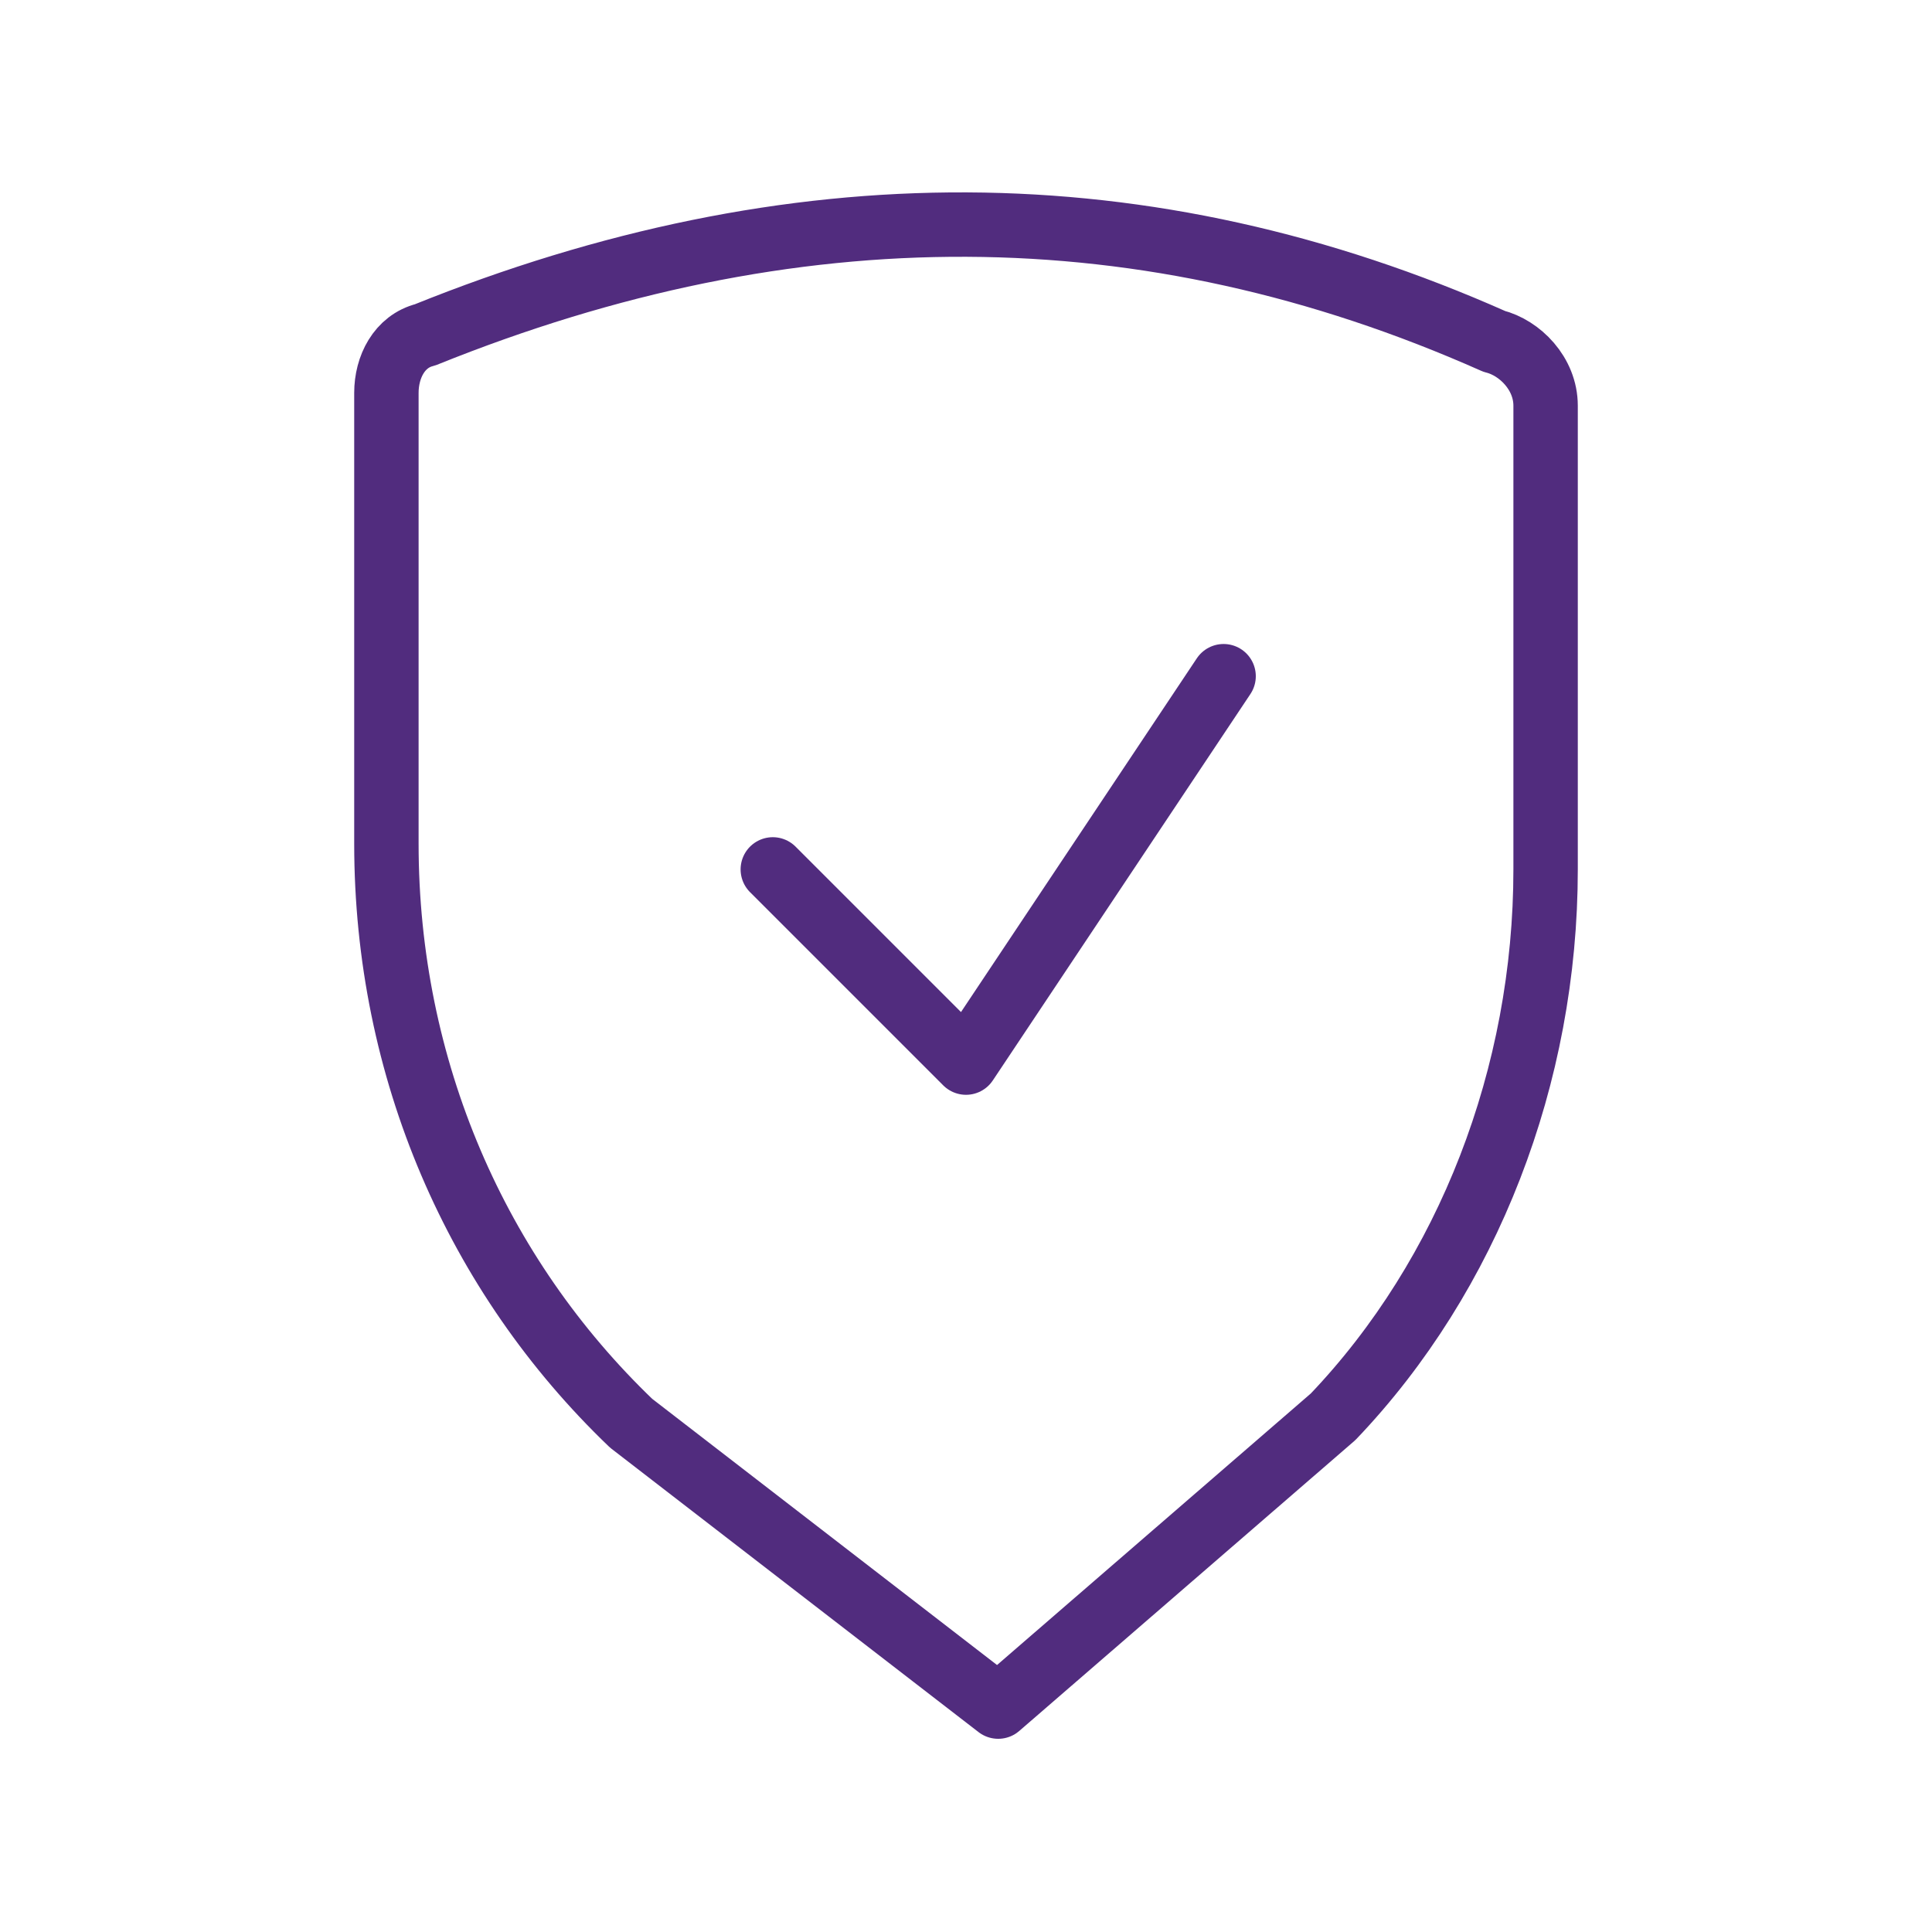
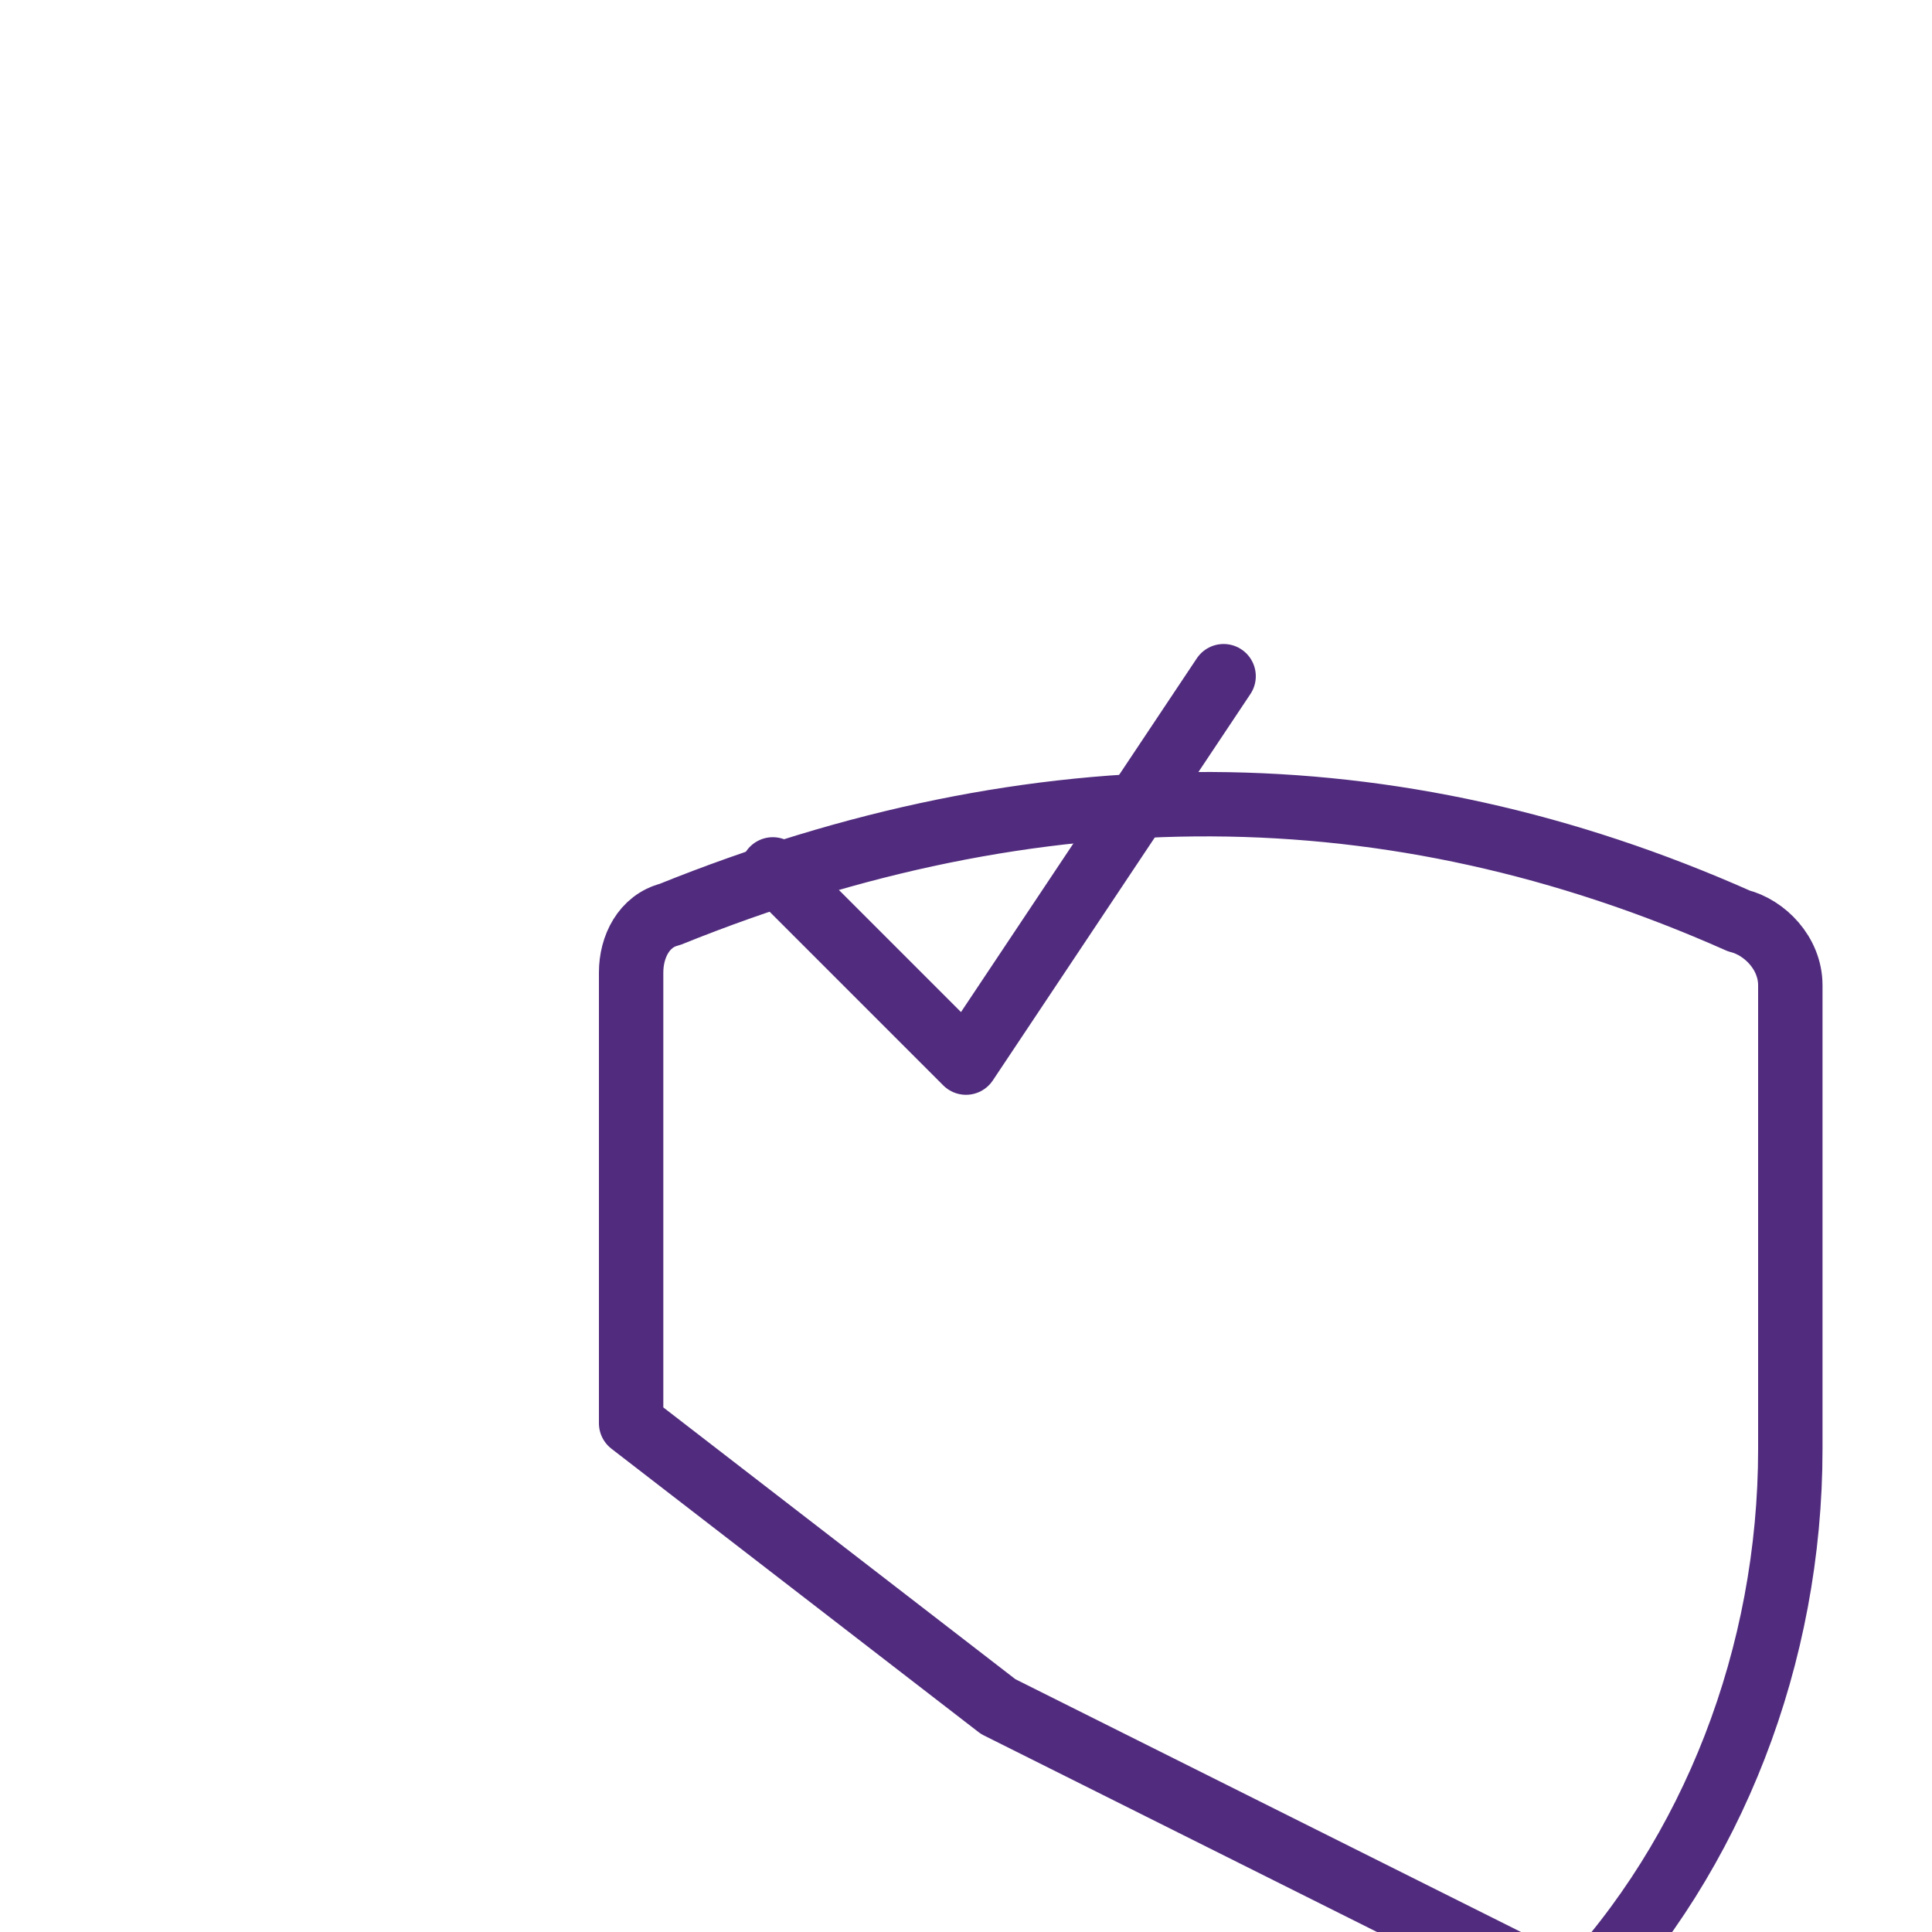
<svg xmlns="http://www.w3.org/2000/svg" version="1.1" id="Layer_1" x="0px" y="0px" viewBox="0 0 30 30" style="enable-background:new 0 0 30 30;" xml:space="preserve">
  <style type="text/css">
	.st0{fill:none;stroke:#163567;stroke-linecap:round;stroke-linejoin:round;stroke-miterlimit:10;}
	.st1{fill:#163567;}
	.st2{fill:none;stroke:#512C7E;stroke-linecap:round;stroke-linejoin:round;stroke-miterlimit:10;}
	.st3{fill-rule:evenodd;clip-rule:evenodd;fill:#512C7E;}
	.st4{fill:none;stroke:#512C7E;stroke-miterlimit:10;}
</style>
  <g id="compass">
    <circle class="st0" cx="36.9" cy="-19.8" r="11.5" />
    <path class="st0" d="M43.4-26.3l-6.2,3.3c-1.5,0.8-2.7,2-3.5,3.5l-3.3,6.2l6.3-3.3c1.4-0.8,2.6-2,3.4-3.4L43.4-26.3z" />
    <circle class="st1" cx="36.9" cy="-28.8" r="0.5" />
-     <circle class="st1" cx="27.9" cy="-19.8" r="0.5" />
-     <circle class="st1" cx="36.9" cy="-10.8" r="0.5" />
-     <circle class="st1" cx="45.9" cy="-19.8" r="0.5" />
  </g>
  <g>
-     <path class="st2" d="M15.5,26.5l-5.7-4.4c-2.4-2.3-3.8-5.5-3.8-9v-7c0-0.4,0.2-0.8,0.6-0.9c5.7-2.3,11.2-2.3,16.6,0.1   c0.4,0.1,0.8,0.5,0.8,1v7.2c0,3.2-1.2,6.3-3.3,8.5L15.5,26.5z" />
+     <path class="st2" d="M15.5,26.5l-5.7-4.4v-7c0-0.4,0.2-0.8,0.6-0.9c5.7-2.3,11.2-2.3,16.6,0.1   c0.4,0.1,0.8,0.5,0.8,1v7.2c0,3.2-1.2,6.3-3.3,8.5L15.5,26.5z" />
    <polyline class="st2" points="19,10.5 15,16.5 12,13.5  " />
  </g>
  <g>
    <circle class="st2" cx="0" cy="-32.6" r="11.5" />
    <line class="st2" x1="4.6" y1="-33.1" x2="-2.2" y2="-21.3" />
    <line class="st2" x1="2.3" y1="-29.1" x2="-11" y2="-29.1" />
    <line class="st2" x1="-2.3" y1="-29.1" x2="-8.6" y2="-40.2" />
    <line class="st2" x1="1.7" y1="-44" x2="-4.6" y2="-33.2" />
    <line class="st2" x1="10.5" y1="-37.1" x2="-2.3" y2="-37.1" />
    <line class="st2" x1="2.3" y1="-37.1" x2="9" y2="-25.5" />
  </g>
  <path class="st3" d="M-62.7-16.3c0-0.8,0.3-1.6,0.9-2.1c0.5-0.5,1.3-0.9,2.1-0.9v0.9c-0.6,0-1.1,0.2-1.5,0.6  c-0.4,0.4-0.6,0.9-0.6,1.5H-62.7L-62.7-16.3z M-74.9-22c-1.6,0-3,0.6-4.1,1.7c0,0-0.1,0.1-0.1,0.1l1-5.1c0.1-0.7,0.4-1.4,0.8-2.1  c0.4-0.7,1.1-1.3,2.1-1.8l-0.4-0.8c-1.2,0.6-1.9,1.3-2.5,2.1c-0.5,0.8-0.8,1.6-0.9,2.4l-1.6,8.1c-0.1,0.4-0.1,0.8-0.1,1.2  c0,1.6,0.6,3,1.7,4.1c1,1,2.5,1.7,4.1,1.7c1.6,0,3-0.6,4.1-1.7c1-1,1.7-2.5,1.7-4.1c0-0.2,0-0.4,0-0.6c1.2-0.6,2.6-0.6,3.8,0  c0,0.2,0,0.4,0,0.6c0,1.6,0.6,3,1.7,4.1c1,1,2.5,1.7,4.1,1.7c1.6,0,3-0.6,4.1-1.7c1-1,1.7-2.5,1.7-4.1c0-0.4,0-0.8-0.1-1.2l-1.6-8.1  c-0.2-0.8-0.4-1.6-0.9-2.4c-0.5-0.8-1.3-1.5-2.5-2.1l-0.4,0.8c1,0.5,1.7,1.2,2.1,1.8c0.4,0.7,0.6,1.4,0.8,2.1l1,5.1  c0,0-0.1-0.1-0.1-0.1c-1-1-2.5-1.7-4.1-1.7c-1.6,0-3,0.6-4.1,1.7c-0.7,0.7-1.2,1.6-1.5,2.5c-1.3-0.6-2.9-0.6-4.2,0  c-0.3-1-0.8-1.8-1.5-2.5C-71.8-21.4-73.3-22-74.9-22L-74.9-22z M-71.4-19.7c0.9,0.9,1.4,2.1,1.4,3.4c0,1.3-0.5,2.5-1.4,3.4  c-0.9,0.9-2.1,1.4-3.4,1.4c-1.3,0-2.5-0.5-3.4-1.4c-0.9-0.9-1.4-2.1-1.4-3.4c0-1.3,0.5-2.5,1.4-3.4c0.9-0.9,2.1-1.4,3.4-1.4  S-72.3-20.6-71.4-19.7L-71.4-19.7z M-56.2-19.7c-0.9-0.9-2.1-1.4-3.4-1.4c-1.3,0-2.5,0.5-3.4,1.4c-0.9,0.9-1.4,2.1-1.4,3.4  c0,1.3,0.5,2.5,1.4,3.4c0.9,0.9,2.1,1.4,3.4,1.4c1.3,0,2.5-0.5,3.4-1.4c0.9-0.9,1.4-2.1,1.4-3.4C-54.8-17.6-55.3-18.9-56.2-19.7  L-56.2-19.7z M-77.9-16.3c0-0.8,0.3-1.6,0.9-2.1c0.5-0.5,1.3-0.9,2.1-0.9v0.9c-0.6,0-1.1,0.2-1.5,0.6c-0.4,0.4-0.6,0.9-0.6,1.5  H-77.9z" />
  <g>
    <path class="st4" d="M-19.4-26.3c0,0-4.6,8.7-13.3,8.7S-46-26.3-46-26.3s4.6-8.7,13.3-8.7S-19.4-26.3-19.4-26.3z" />
    <circle class="st4" cx="-32.7" cy="-26.3" r="5.2" />
  </g>
</svg>